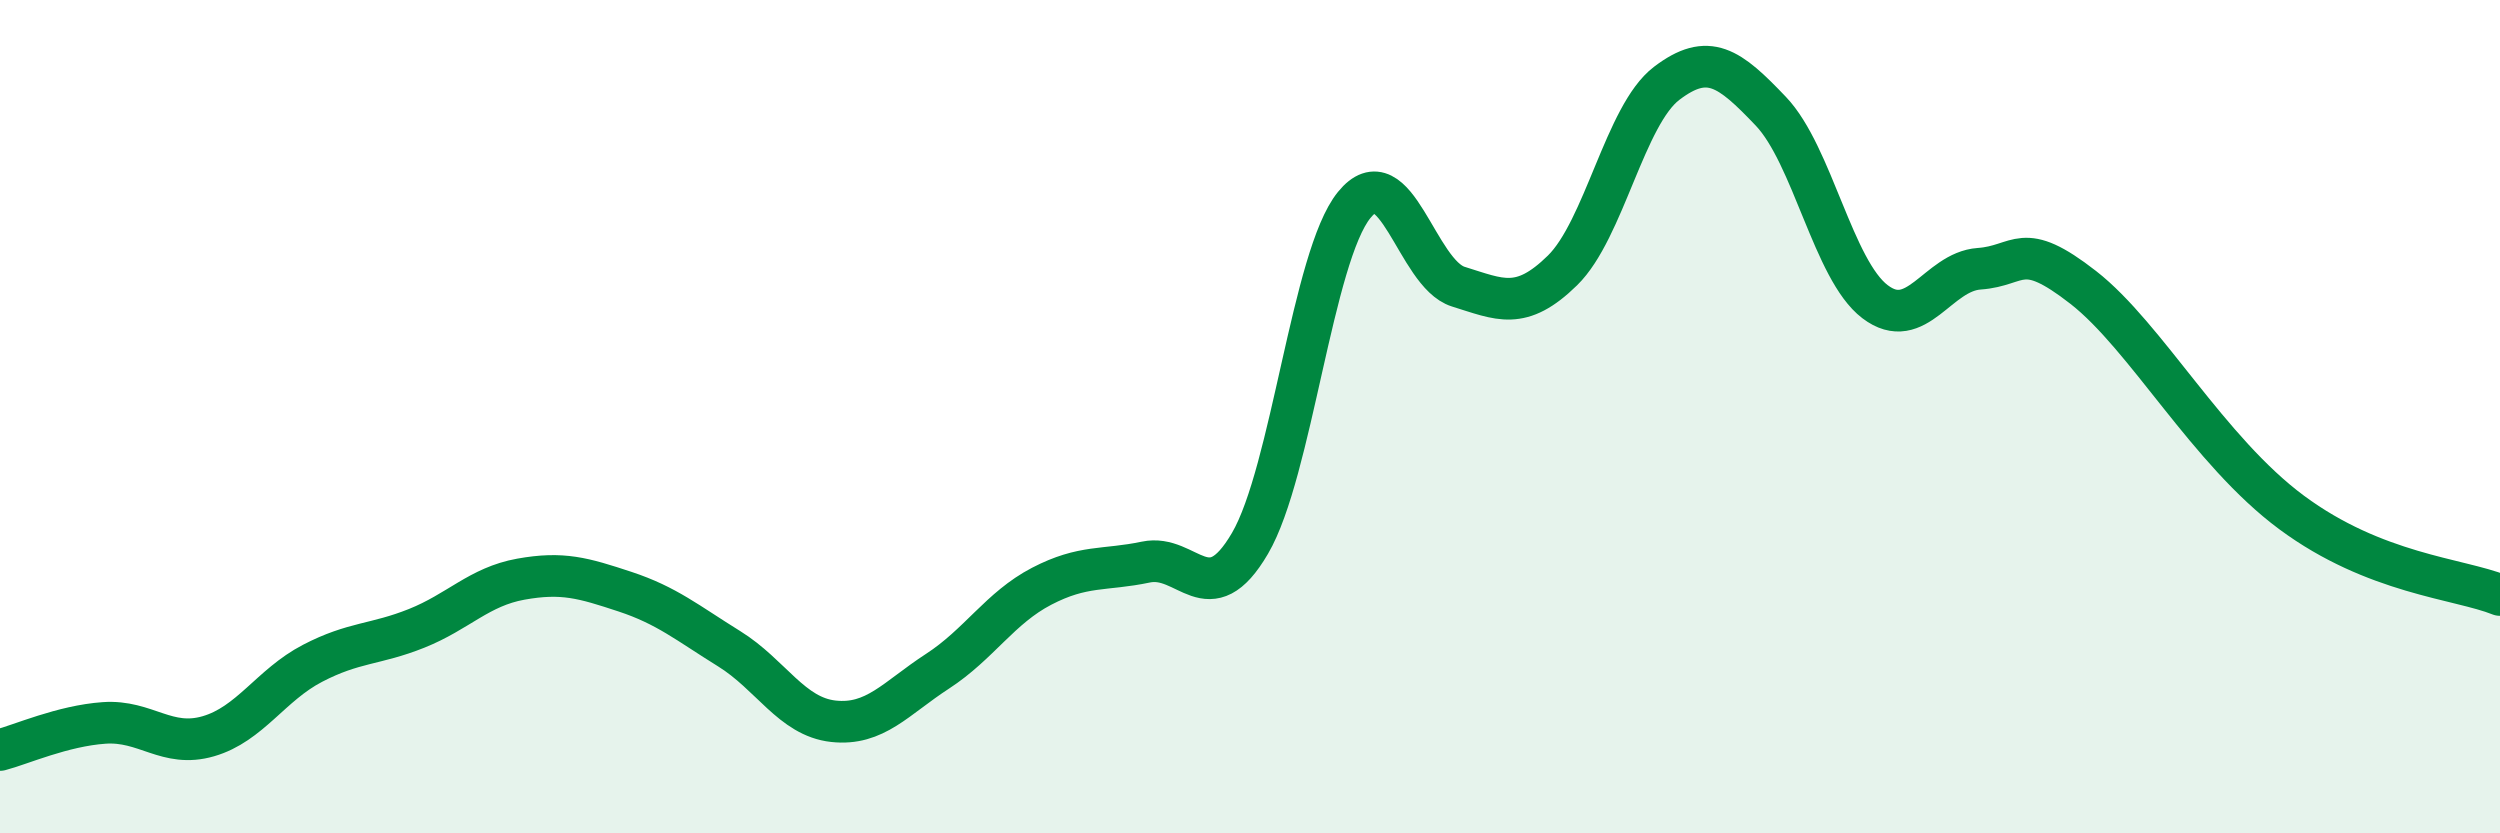
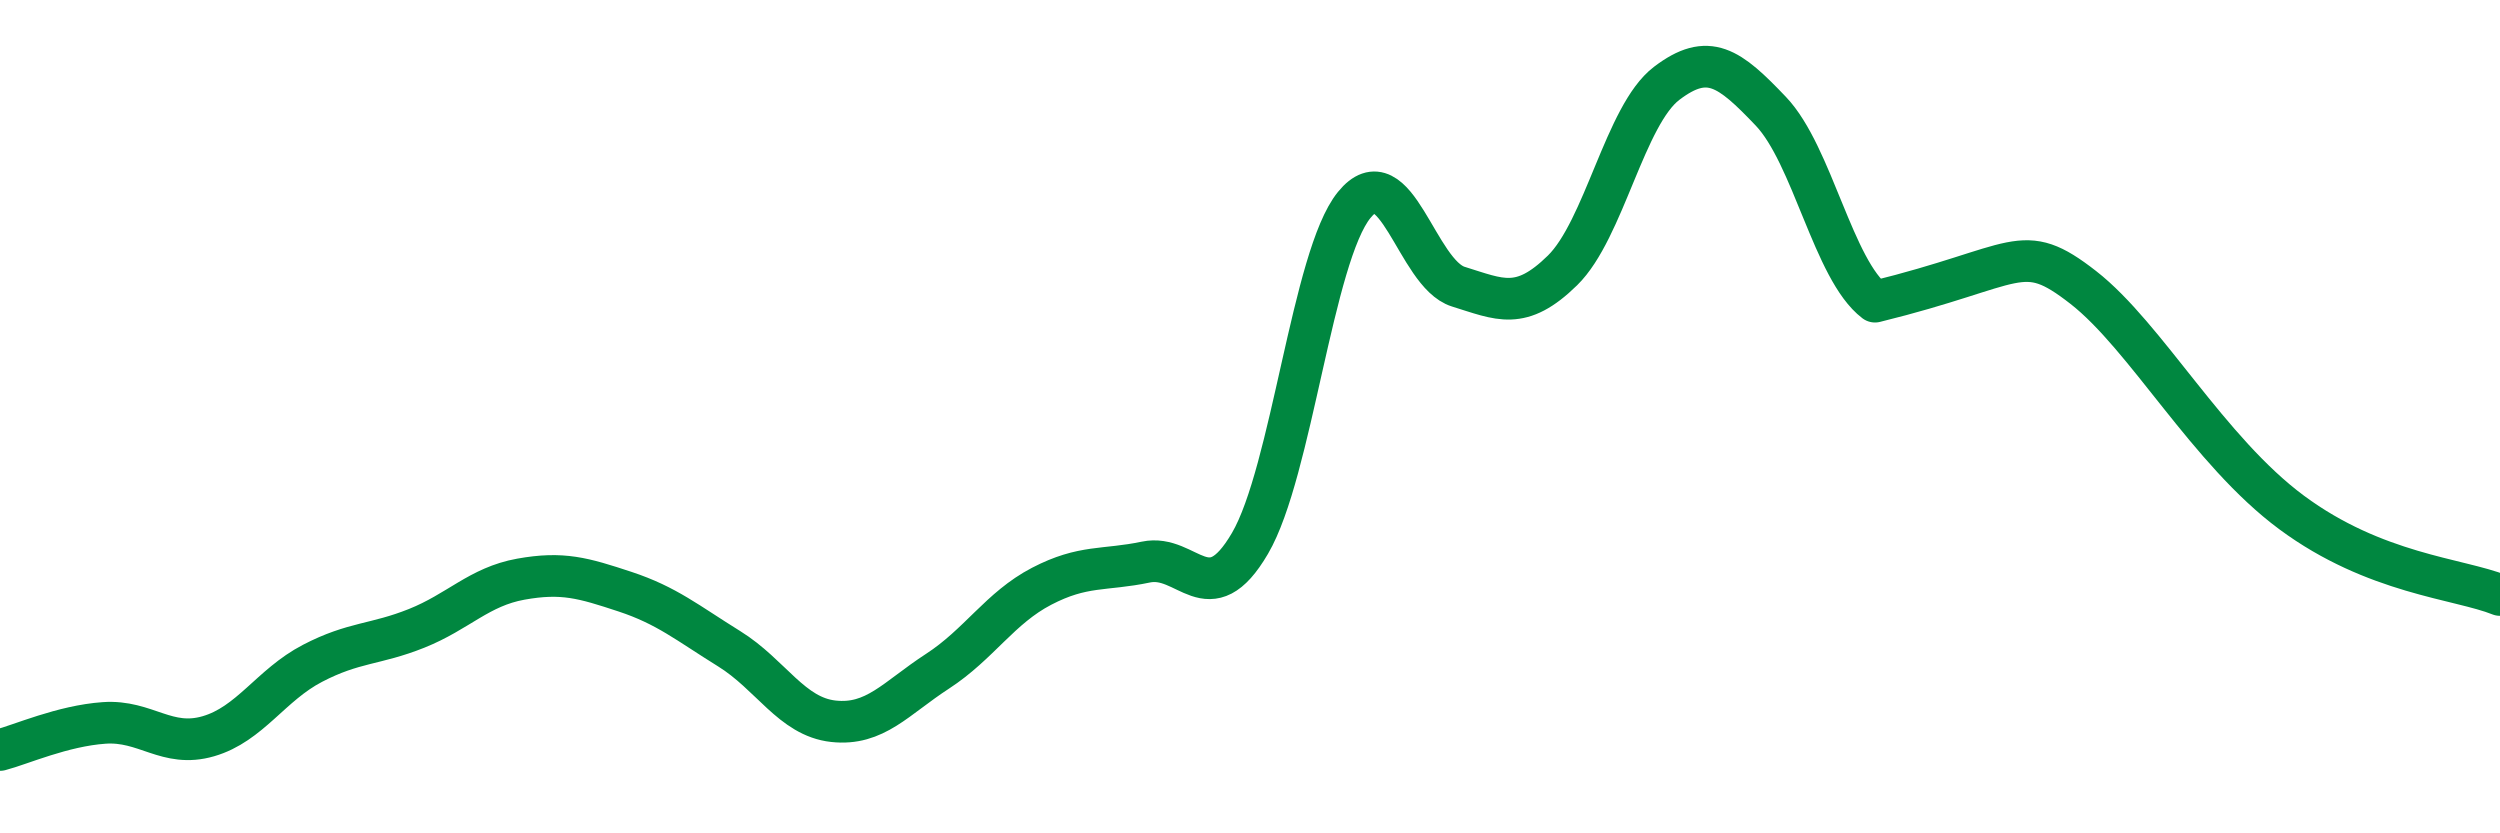
<svg xmlns="http://www.w3.org/2000/svg" width="60" height="20" viewBox="0 0 60 20">
-   <path d="M 0,18 C 0.5,17.87 1.5,17.42 2.5,17.35 C 3.5,17.28 4,17.96 5,17.67 C 6,17.38 6.5,16.44 7.5,15.92 C 8.5,15.4 9,15.48 10,15.08 C 11,14.68 11.5,14.08 12.5,13.9 C 13.5,13.72 14,13.87 15,14.2 C 16,14.53 16.5,14.95 17.5,15.57 C 18.5,16.19 19,17.2 20,17.31 C 21,17.42 21.5,16.76 22.5,16.11 C 23.5,15.46 24,14.59 25,14.07 C 26,13.55 26.5,13.7 27.5,13.49 C 28.5,13.28 29,14.75 30,13.04 C 31,11.33 31.5,6.15 32.5,4.92 C 33.5,3.69 34,6.57 35,6.88 C 36,7.19 36.5,7.47 37.5,6.49 C 38.5,5.51 39,2.76 40,2 C 41,1.24 41.5,1.62 42.5,2.67 C 43.5,3.72 44,6.48 45,7.24 C 46,8 46.5,6.52 47.5,6.45 C 48.5,6.38 48.5,5.73 50,6.9 C 51.5,8.07 53,10.82 55,12.3 C 57,13.78 59,13.88 60,14.28L60 20L0 20Z" fill="#008740" opacity="0.1" stroke-linecap="round" stroke-linejoin="round" />
-   <path d="M 0,18 C 0.5,17.87 1.5,17.42 2.5,17.35 C 3.5,17.28 4,17.96 5,17.67 C 6,17.38 6.5,16.44 7.5,15.92 C 8.5,15.4 9,15.48 10,15.08 C 11,14.68 11.5,14.08 12.5,13.9 C 13.5,13.72 14,13.87 15,14.2 C 16,14.53 16.5,14.95 17.5,15.57 C 18.5,16.19 19,17.2 20,17.31 C 21,17.42 21.5,16.76 22.5,16.11 C 23.5,15.46 24,14.59 25,14.07 C 26,13.55 26.5,13.7 27.5,13.49 C 28.5,13.28 29,14.75 30,13.04 C 31,11.33 31.5,6.15 32.5,4.92 C 33.5,3.69 34,6.57 35,6.88 C 36,7.19 36.5,7.47 37.5,6.49 C 38.5,5.51 39,2.76 40,2 C 41,1.24 41.5,1.62 42.5,2.67 C 43.5,3.72 44,6.48 45,7.24 C 46,8 46.5,6.52 47.5,6.45 C 48.5,6.38 48.5,5.73 50,6.9 C 51.5,8.07 53,10.82 55,12.3 C 57,13.78 59,13.88 60,14.28" stroke="#008740" stroke-width="1" fill="none" stroke-linecap="round" stroke-linejoin="round" />
+   <path d="M 0,18 C 0.5,17.87 1.5,17.42 2.5,17.35 C 3.5,17.28 4,17.96 5,17.67 C 6,17.38 6.5,16.44 7.5,15.92 C 8.5,15.4 9,15.48 10,15.08 C 11,14.68 11.5,14.08 12.5,13.9 C 13.5,13.72 14,13.87 15,14.2 C 16,14.53 16.5,14.95 17.5,15.57 C 18.5,16.19 19,17.2 20,17.31 C 21,17.42 21.5,16.76 22.5,16.11 C 23.5,15.46 24,14.59 25,14.07 C 26,13.55 26.5,13.7 27.5,13.49 C 28.5,13.28 29,14.75 30,13.04 C 31,11.33 31.5,6.15 32.5,4.92 C 33.5,3.69 34,6.57 35,6.88 C 36,7.19 36.5,7.47 37.5,6.49 C 38.5,5.51 39,2.76 40,2 C 41,1.24 41.5,1.62 42.5,2.67 C 43.5,3.72 44,6.48 45,7.24 C 48.5,6.38 48.5,5.73 50,6.9 C 51.5,8.07 53,10.82 55,12.3 C 57,13.78 59,13.88 60,14.28" stroke="#008740" stroke-width="1" fill="none" stroke-linecap="round" stroke-linejoin="round" />
</svg>